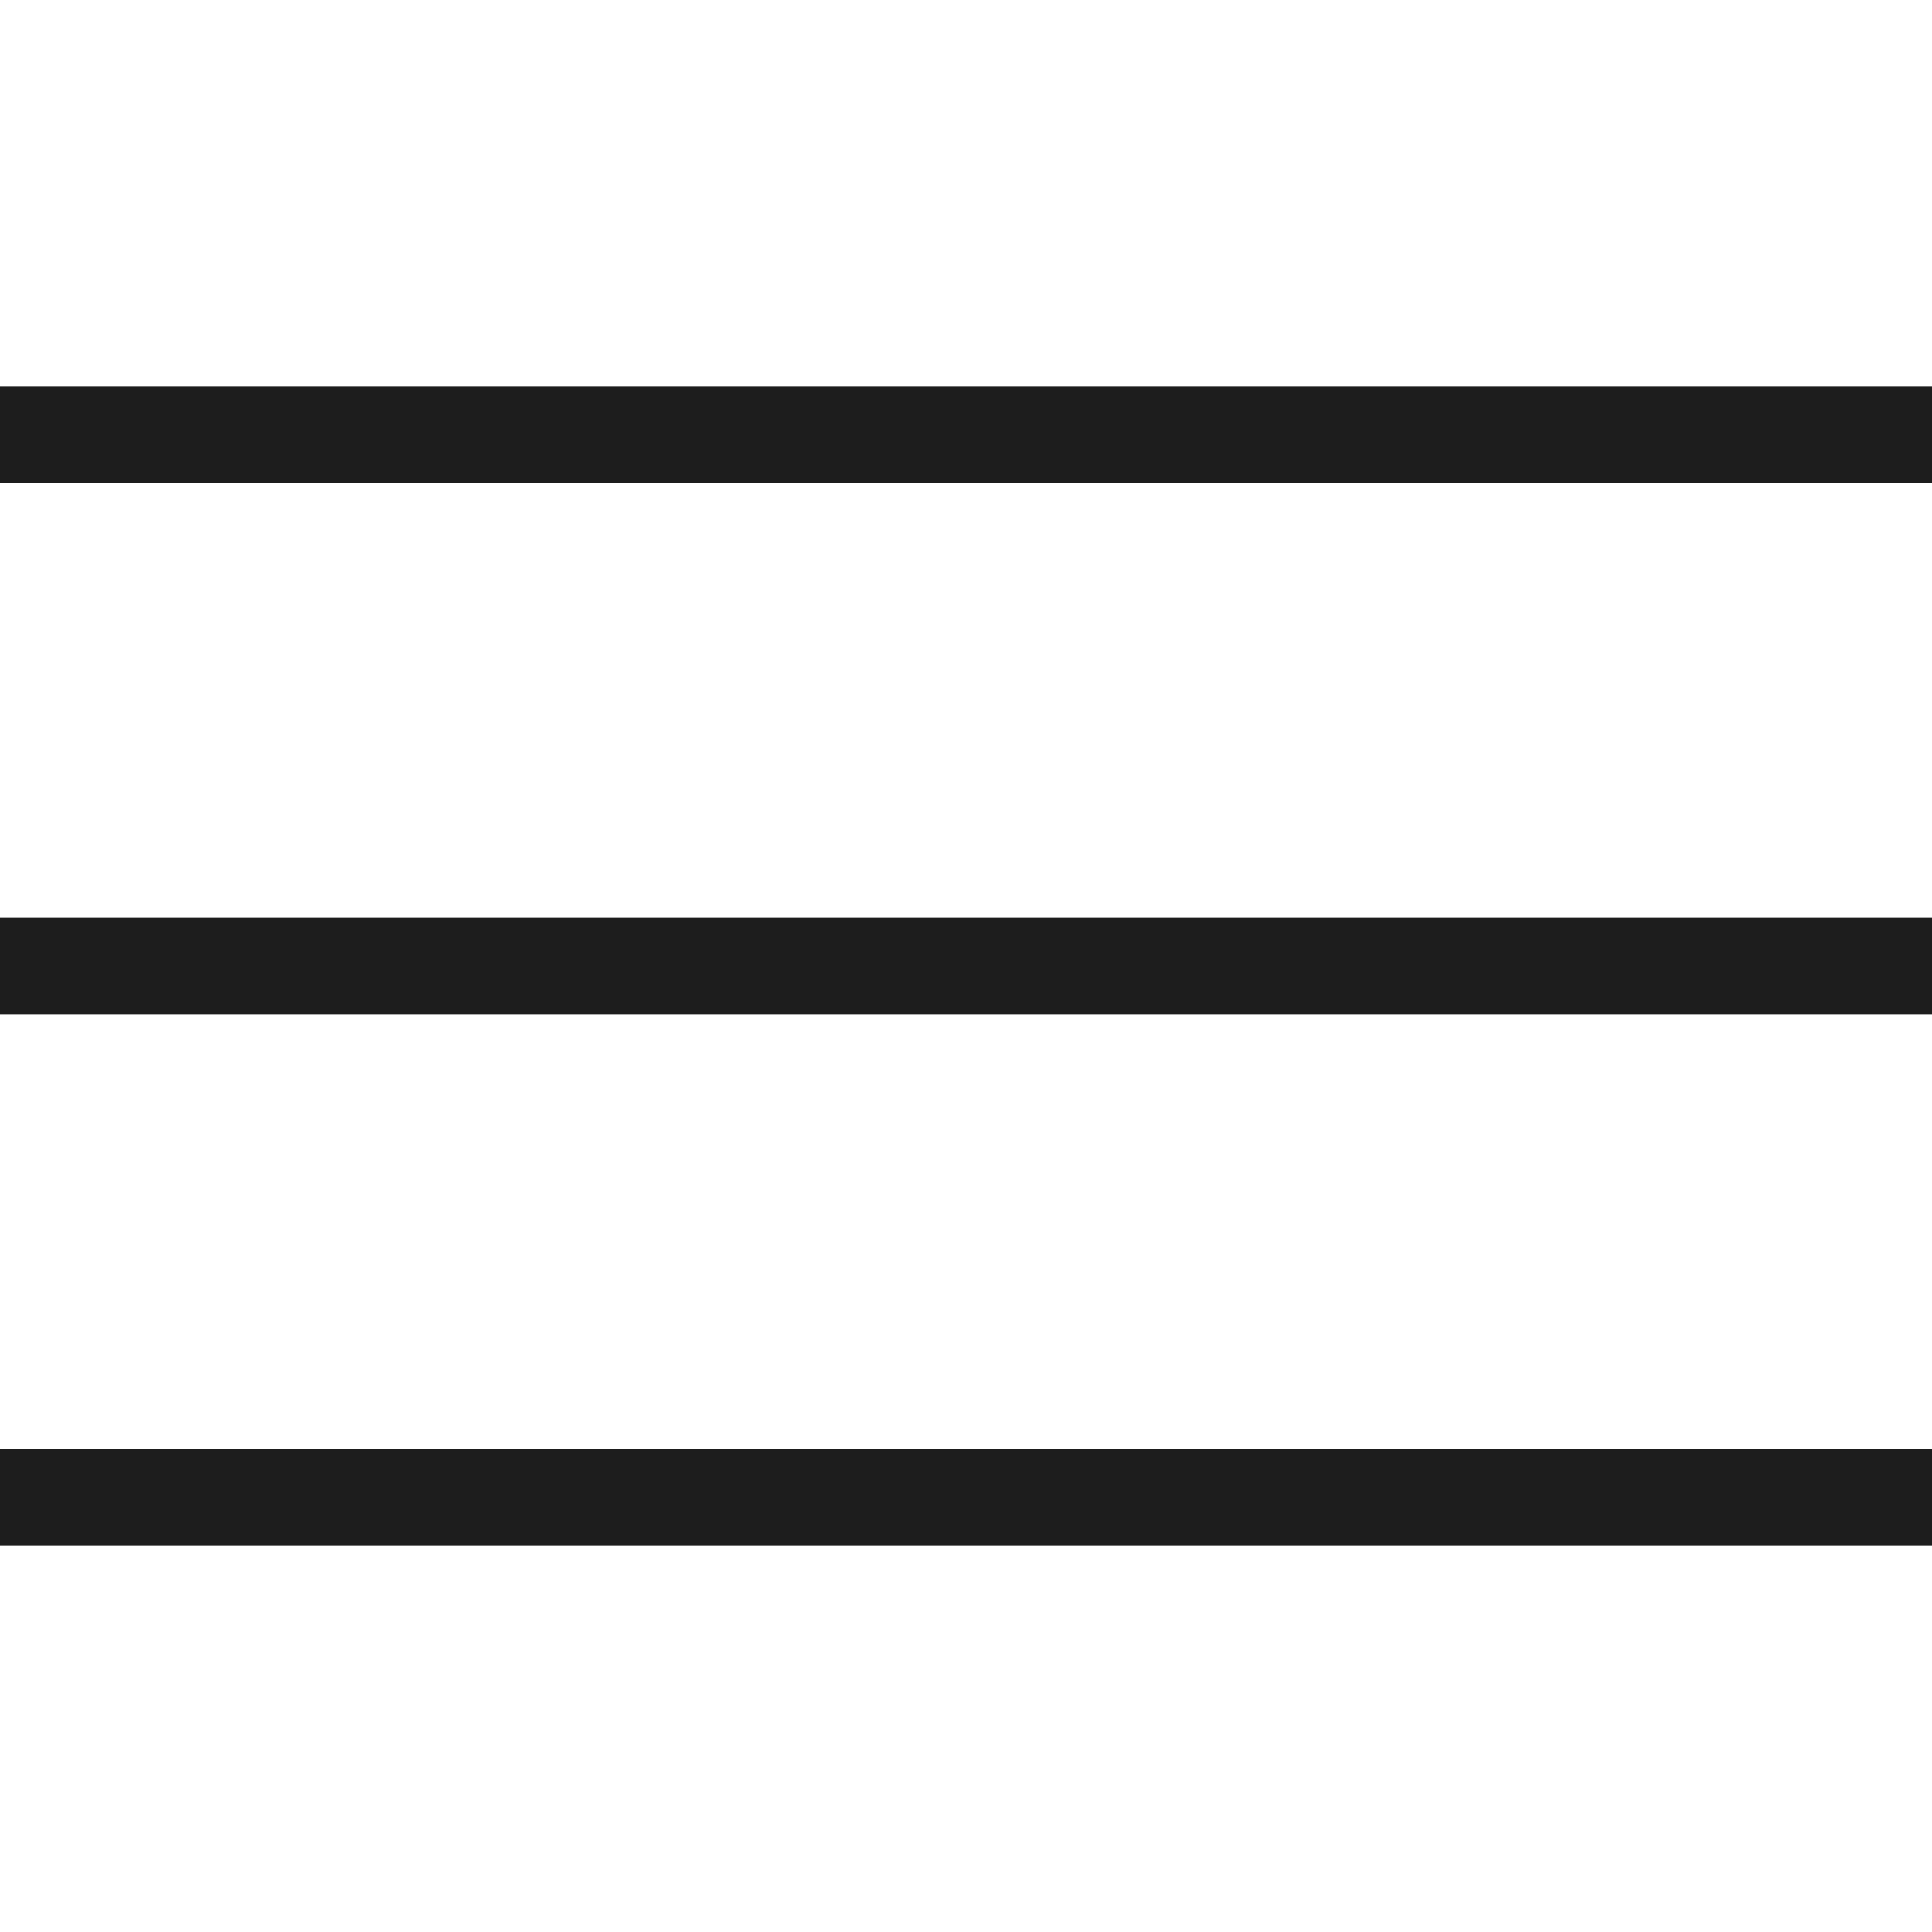
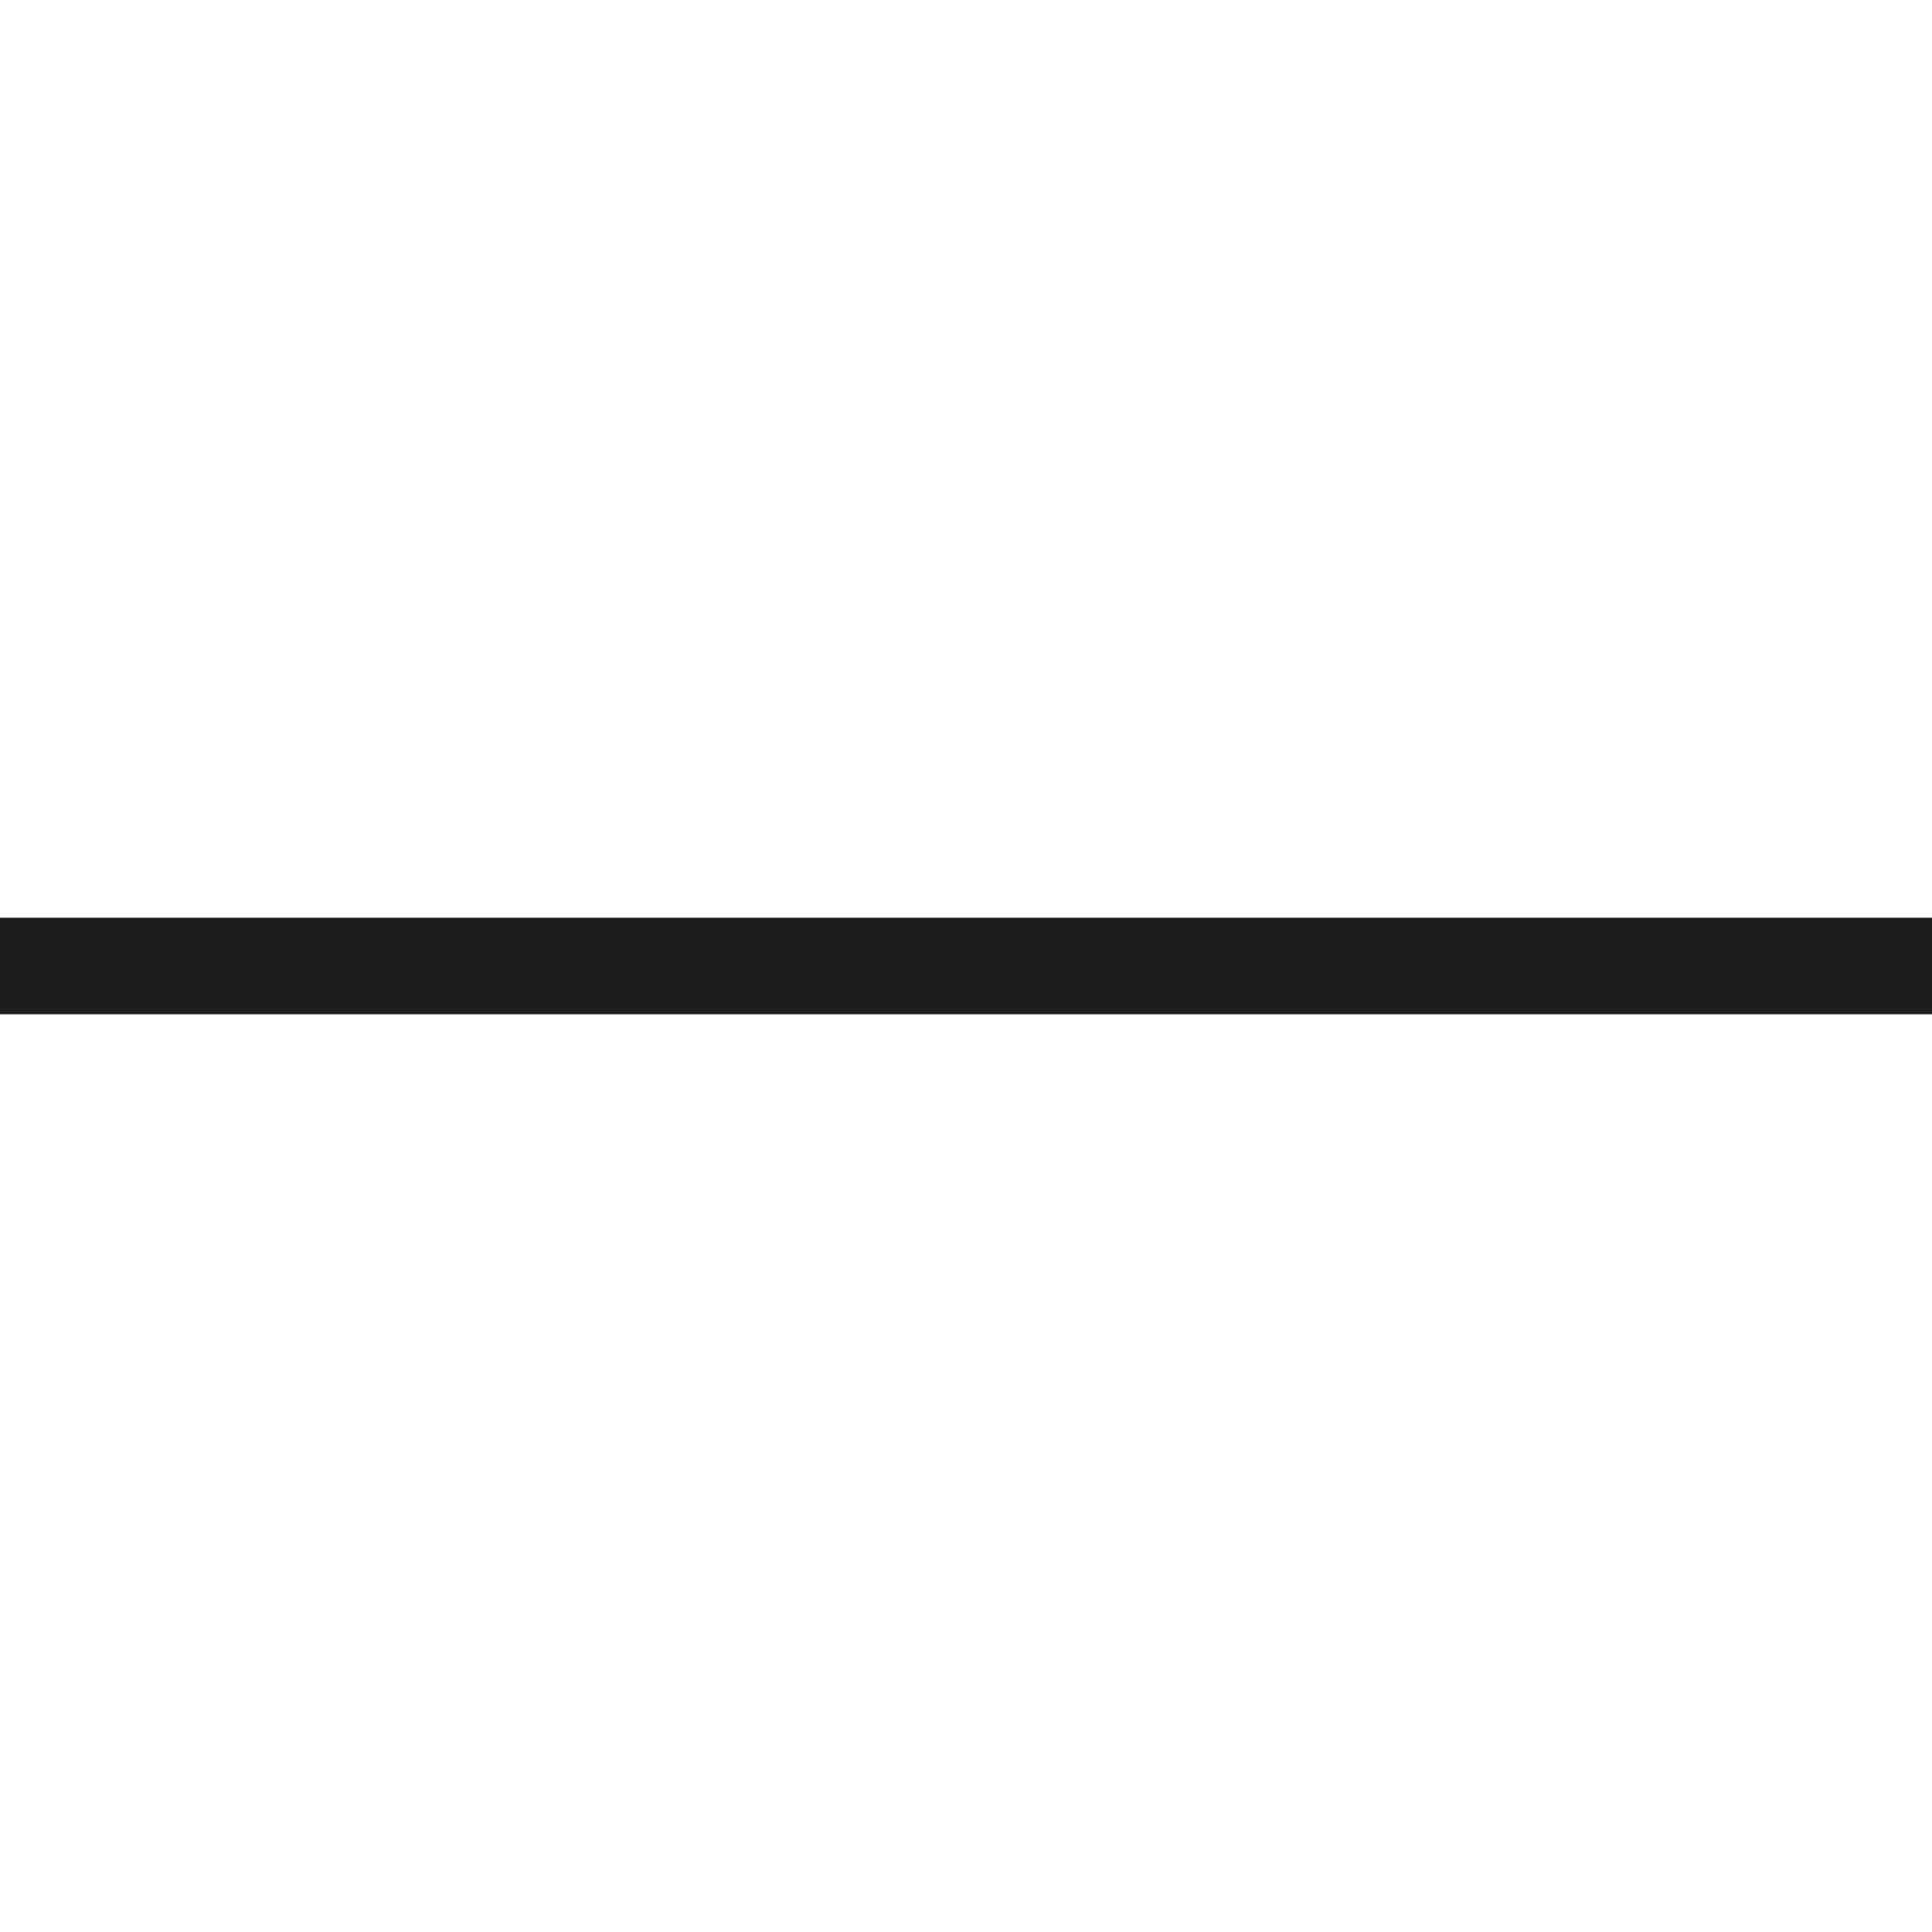
<svg xmlns="http://www.w3.org/2000/svg" width="40" height="40" viewBox="0 0 40 40" fill="none">
  <g id="Frame 7">
-     <rect id="Rectangle 4" y="8" width="40" height="2" fill="#1D1D1D" />
    <rect id="Rectangle 5" y="19" width="40" height="2" fill="#1D1D1D" />
-     <rect id="Rectangle 6" y="30" width="40" height="2" fill="#1D1D1D" />
  </g>
</svg>